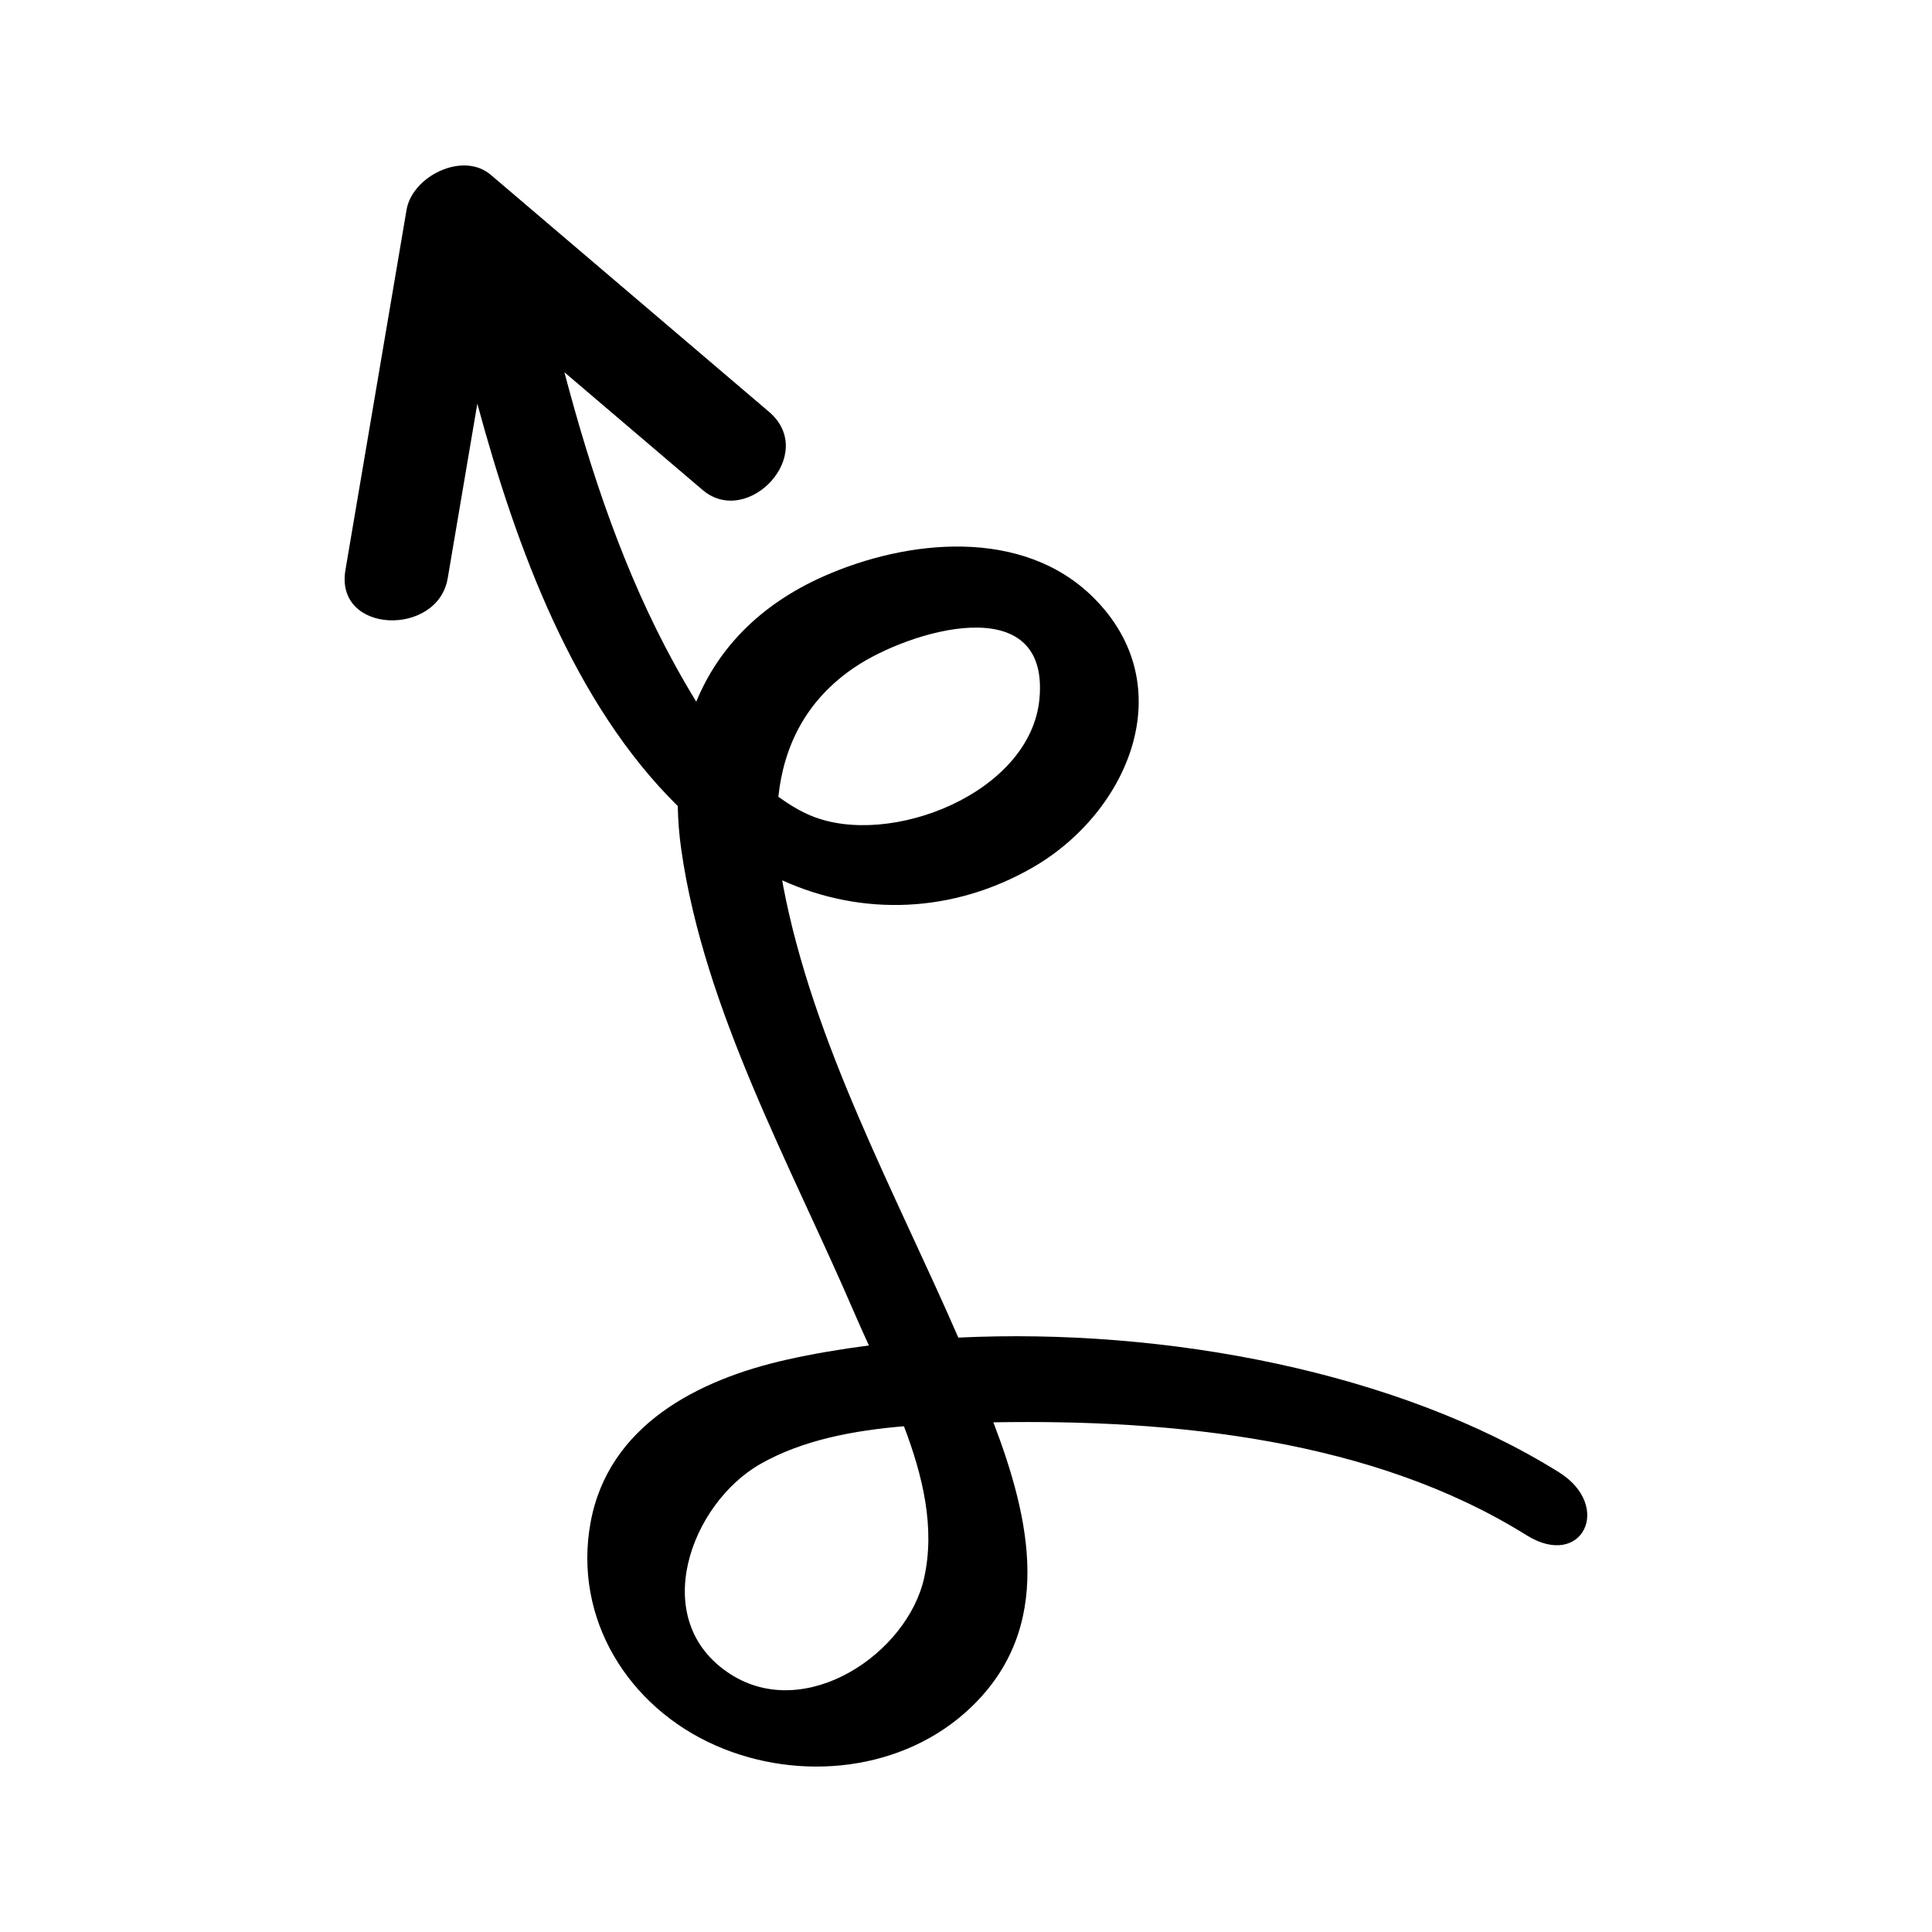
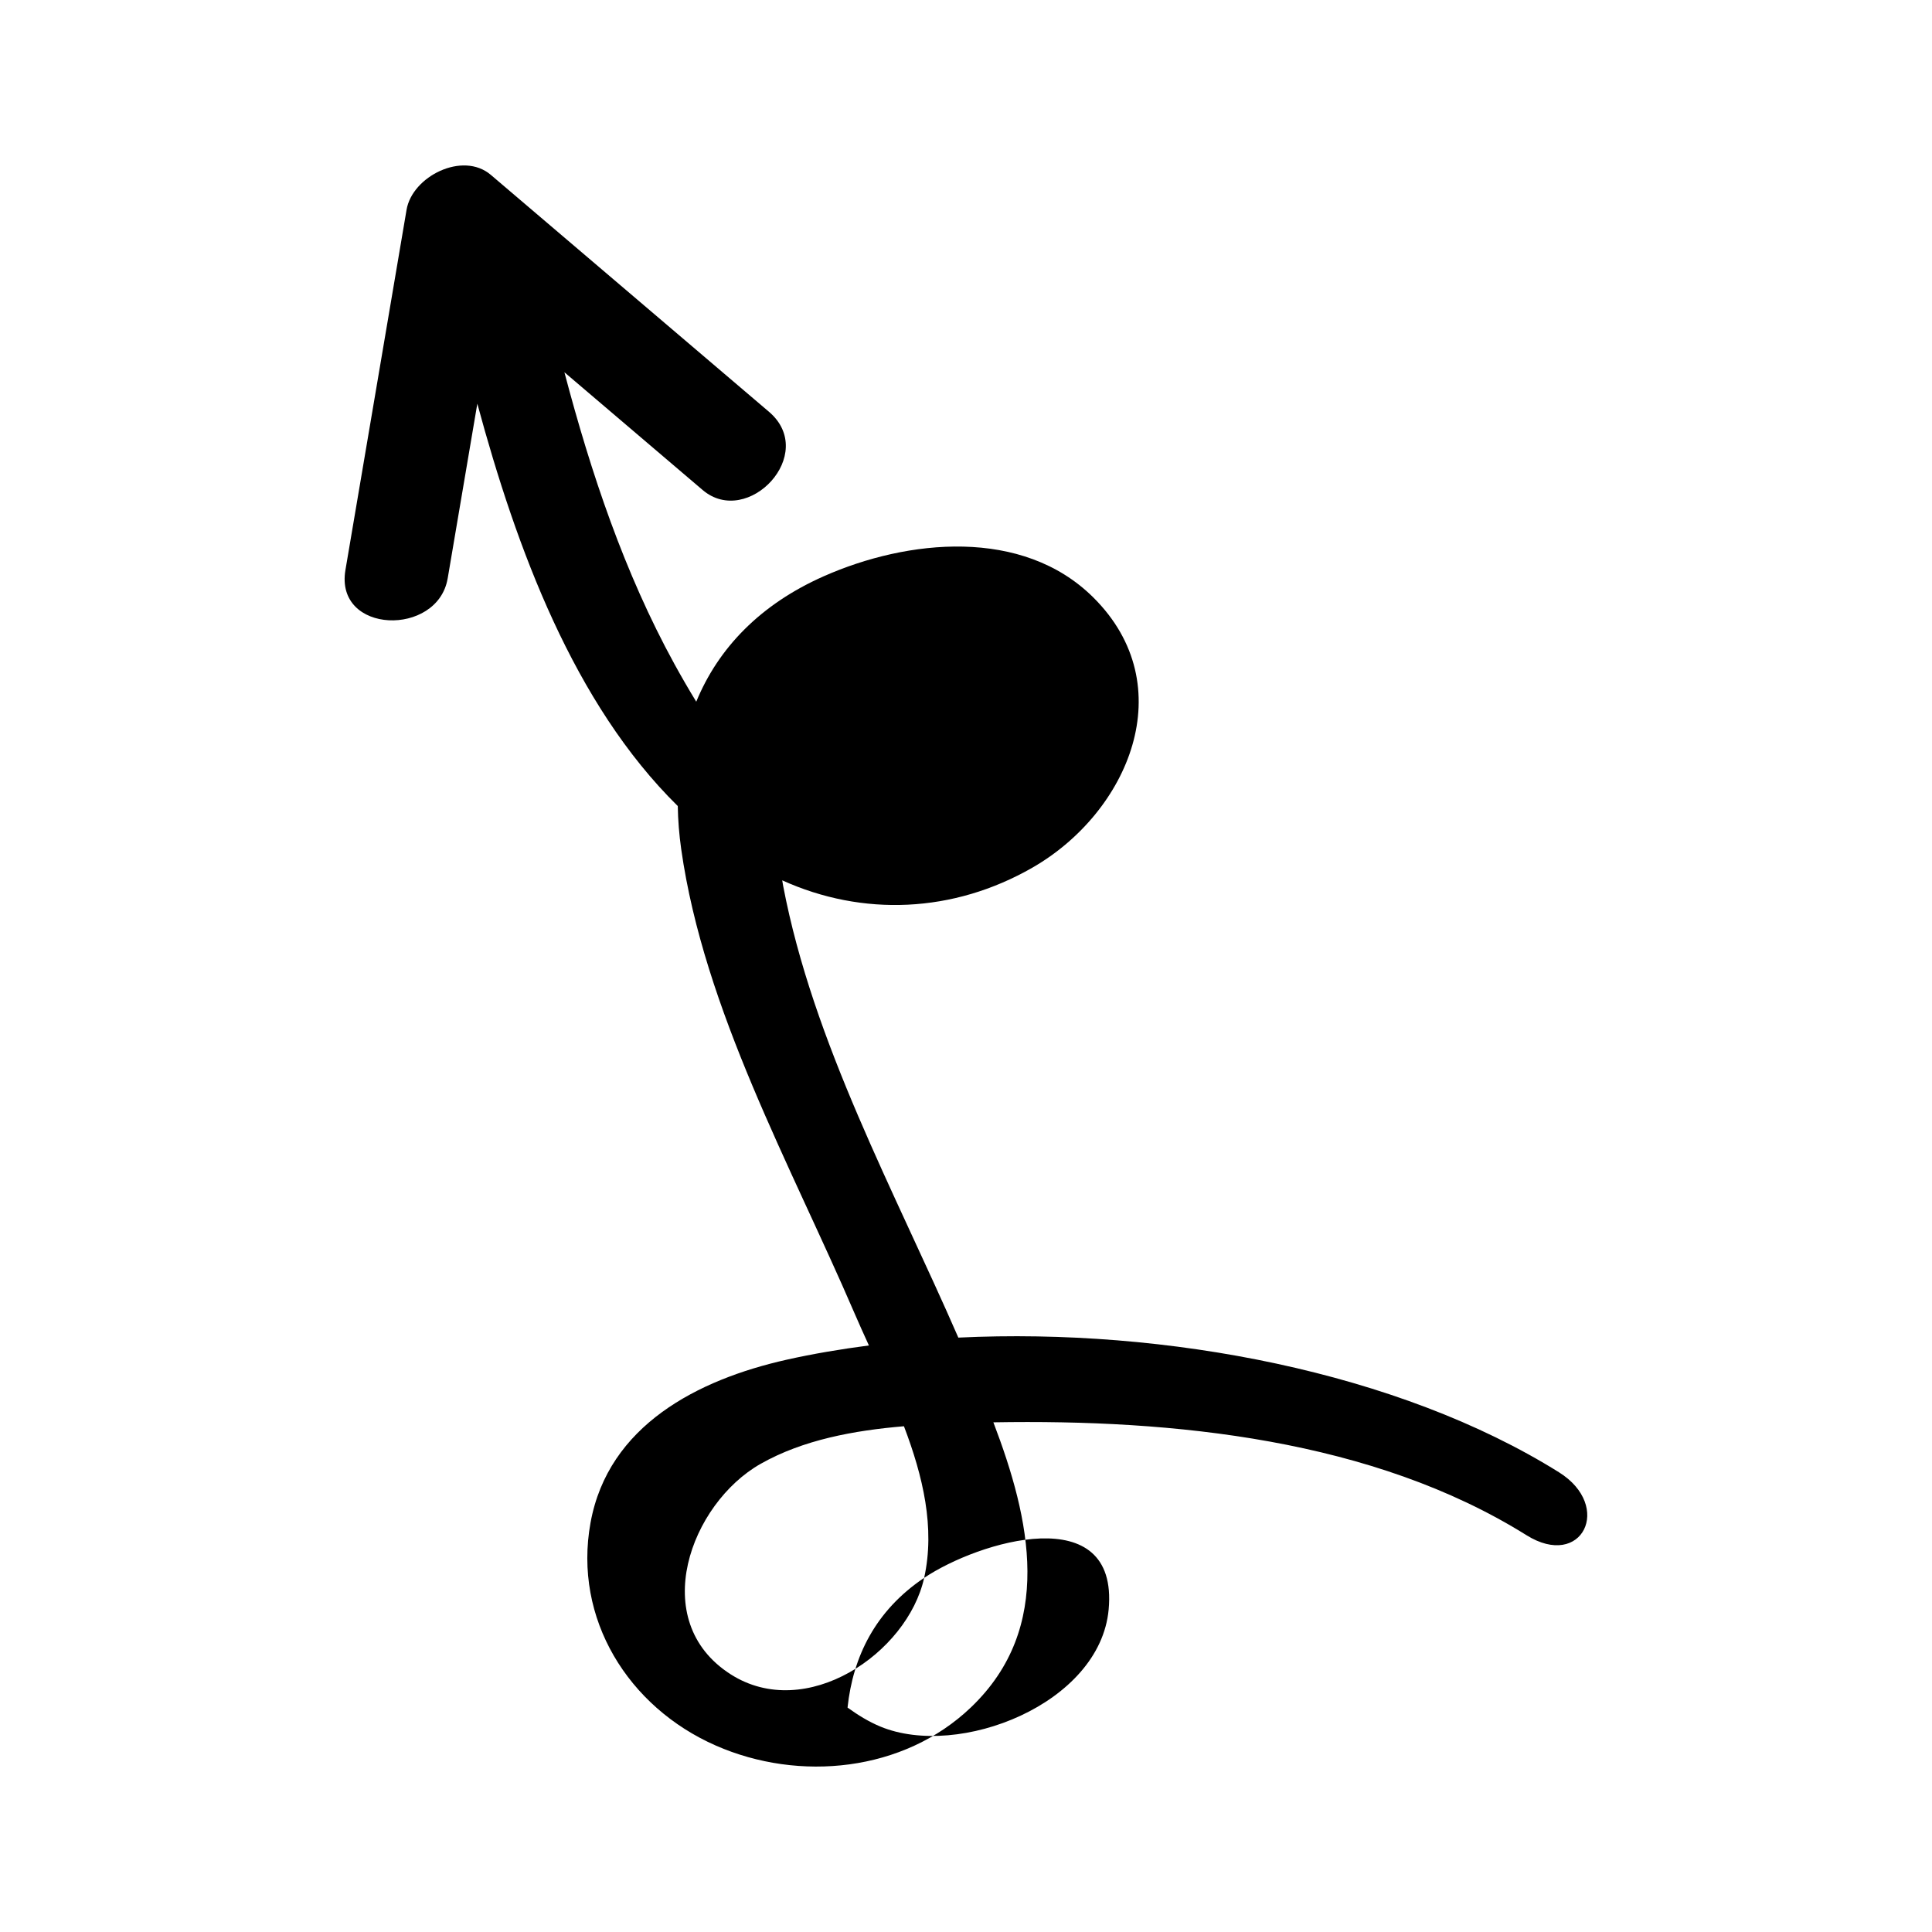
<svg xmlns="http://www.w3.org/2000/svg" fill="#000000" width="800px" height="800px" version="1.1" viewBox="144 144 512 512">
-   <path d="m262.64 297.29c2.621-15.438 5.238-30.871 7.856-46.309 10.422 38.508 25.594 79.531 53.121 106.63 0.062 3.723 0.359 7.531 0.91 11.422 6.051 42.641 29.105 83.887 45.906 122.94 1.203 2.797 2.504 5.668 3.836 8.586-7.488 0.98-14.805 2.207-21.797 3.777-23.488 5.269-47.273 17.379-51.973 43.184-4.641 25.473 10.023 48.895 33.191 59.07 22.16 9.734 49.801 6.922 67.625-10.125 22.195-21.227 15.73-49.887 5.941-75.535 47.758-0.832 100.57 4.481 141.28 29.914 14.73 9.203 23.027-7.668 8.594-16.684-42.523-26.562-104.13-38.328-159.16-35.68-16.879-38.75-38.5-78.125-46.422-119.7-0.094-0.496-0.164-0.988-0.25-1.48 21.305 9.645 45.312 8.684 66.301-3.363 25.5-14.641 39.773-48.172 16.125-71.625-18.734-18.582-49.203-15.426-71.398-5.606-16.781 7.426-27.945 18.977-33.812 33.25-2.074-3.387-4.023-6.777-5.809-10.027-13.254-24.164-22.086-50.57-29.129-77.273 12.211 10.398 24.422 20.801 36.629 31.199 11.934 10.164 30.703-9.551 17.57-20.738-24.566-20.926-49.137-41.852-73.703-62.777-7.453-6.348-20.828 0.41-22.328 9.25-5.398 31.82-10.801 63.645-16.199 95.465-2.891 17.051 24.461 17.73 27.09 2.238zm126.27 264.86c-4.441 20.035-31.355 38.293-51.281 25.555-22.188-14.184-10.609-45.25 7.941-55.77 11.234-6.371 24.73-8.848 37.984-9.965 5.039 13.223 8.297 26.918 5.356 40.18zm-18.336-241.37c14.336-9.648 51.582-20.988 48.895 8.371-2.293 25.066-39.734 39.656-60.504 31.035-3.102-1.285-5.957-3.062-8.695-5.031 1.445-13.512 7.344-25.648 20.305-34.375z" />
+   <path d="m262.64 297.29c2.621-15.438 5.238-30.871 7.856-46.309 10.422 38.508 25.594 79.531 53.121 106.63 0.062 3.723 0.359 7.531 0.91 11.422 6.051 42.641 29.105 83.887 45.906 122.94 1.203 2.797 2.504 5.668 3.836 8.586-7.488 0.98-14.805 2.207-21.797 3.777-23.488 5.269-47.273 17.379-51.973 43.184-4.641 25.473 10.023 48.895 33.191 59.07 22.16 9.734 49.801 6.922 67.625-10.125 22.195-21.227 15.73-49.887 5.941-75.535 47.758-0.832 100.57 4.481 141.28 29.914 14.73 9.203 23.027-7.668 8.594-16.684-42.523-26.562-104.13-38.328-159.16-35.68-16.879-38.75-38.5-78.125-46.422-119.7-0.094-0.496-0.164-0.988-0.25-1.48 21.305 9.645 45.312 8.684 66.301-3.363 25.5-14.641 39.773-48.172 16.125-71.625-18.734-18.582-49.203-15.426-71.398-5.606-16.781 7.426-27.945 18.977-33.812 33.25-2.074-3.387-4.023-6.777-5.809-10.027-13.254-24.164-22.086-50.57-29.129-77.273 12.211 10.398 24.422 20.801 36.629 31.199 11.934 10.164 30.703-9.551 17.57-20.738-24.566-20.926-49.137-41.852-73.703-62.777-7.453-6.348-20.828 0.41-22.328 9.25-5.398 31.82-10.801 63.645-16.199 95.465-2.891 17.051 24.461 17.73 27.09 2.238zm126.27 264.86c-4.441 20.035-31.355 38.293-51.281 25.555-22.188-14.184-10.609-45.25 7.941-55.77 11.234-6.371 24.73-8.848 37.984-9.965 5.039 13.223 8.297 26.918 5.356 40.18zc14.336-9.648 51.582-20.988 48.895 8.371-2.293 25.066-39.734 39.656-60.504 31.035-3.102-1.285-5.957-3.062-8.695-5.031 1.445-13.512 7.344-25.648 20.305-34.375z" />
</svg>